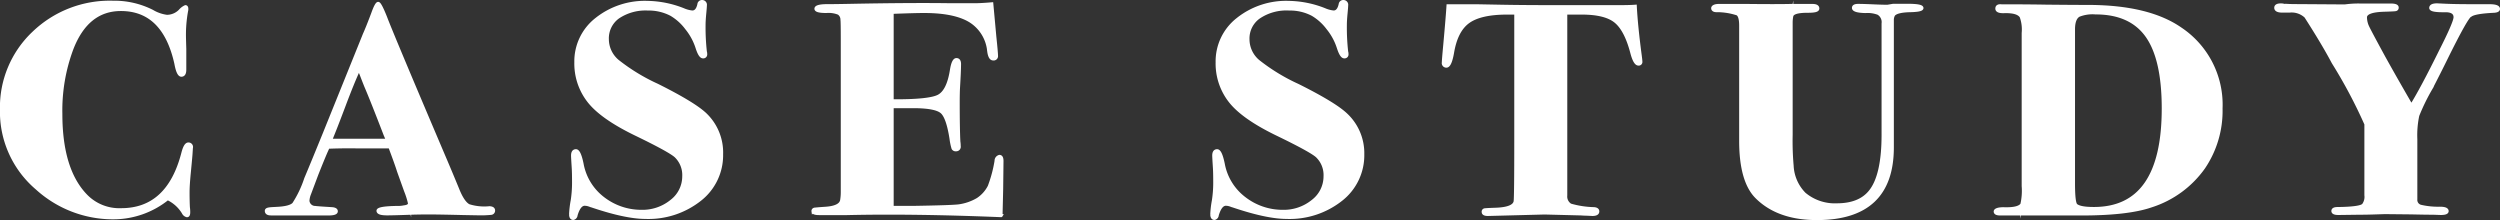
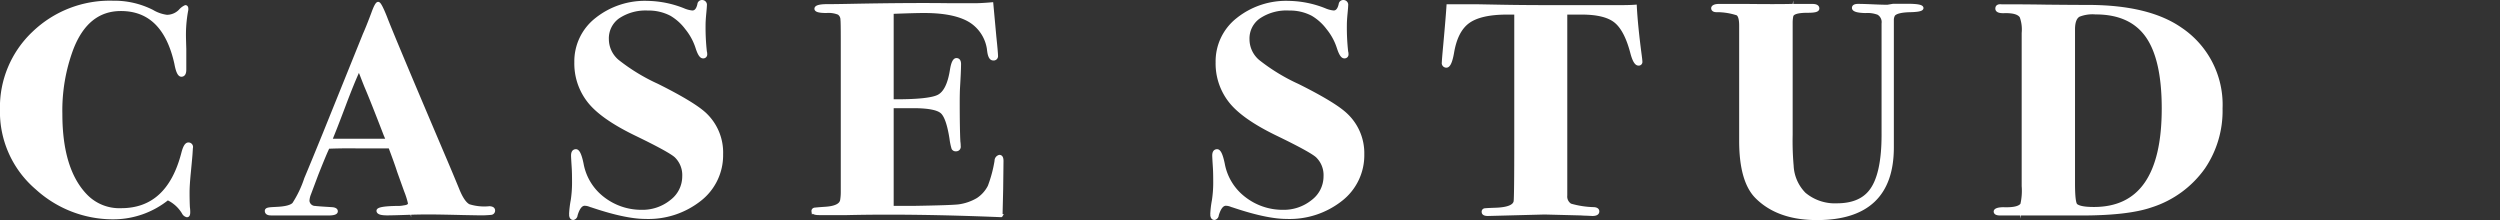
<svg xmlns="http://www.w3.org/2000/svg" id="contents" width="457.32" height="40.27" viewBox="0 0 457.32 40.27">
  <rect x="0" y="0" width="457.32" height="40.27" fill="#333333" stroke="none" />
  <title>title</title>
  <g>
    <path d="M468.72,271l-0.06.93q0,0.28-.31,3.46-0.24,2.42-.24,3.73,0,1.65.06,2.75a6.16,6.16,0,0,1,.06.93q0,0.6-.3.6a1,1,0,0,1-.67-0.55,6.6,6.6,0,0,0-2.87-2.58,15.82,15.82,0,0,1-9.82,3.51,20.66,20.66,0,0,1-14.09-5.38A18.37,18.37,0,0,1,434,264a18.71,18.71,0,0,1,5.83-14,20.11,20.11,0,0,1,14.55-5.63,15.39,15.39,0,0,1,7.2,1.65,6.93,6.93,0,0,0,2.68.93,3.4,3.4,0,0,0,2.38-1,2.94,2.94,0,0,1,1-.77c0.16,0,.24.13,0.24,0.38a3.06,3.06,0,0,1-.06.49,24.47,24.47,0,0,0-.37,4.61q0,0.28.06,2.25v3.79q0,1-.61,1t-1-2.14q-2.2-9.88-10.06-9.88-6.22,0-9,7.25a32.25,32.25,0,0,0-2,11.86q0,10.27,4.64,15a8.5,8.5,0,0,0,6.41,2.53q8.6,0,11.28-10.32,0.43-1.7,1-1.7A0.54,0.54,0,0,1,468.72,271Z" transform="translate(-433.72 -243.95)" style="fill: #fff;stroke: #fff;stroke-miterlimit: 10;stroke-width: 0.577px" />
    <path d="M524,282.45a0.49,0.49,0,0,1-.46.52,19,19,0,0,1-2.35.08l-2.75-.05q-4.51-.11-6.22-0.11-2,0-3.54.06-3.05.11-4.15,0.11-1.65,0-1.65-.55t3.48-.6a5.48,5.48,0,0,0,1.28-.11q1-.11,1-0.66a15,15,0,0,0-.73-2.31l-1.28-3.57q-0.37-1.21-1.59-4.45h-5.86q-2.56-.05-5.43.06-0.55,1.1-2.07,4.94l-1.34,3.57a4,4,0,0,0-.3,1.32,1.33,1.33,0,0,0,1.34,1.21q0.3,0.06,3,.22,0.85,0.05.85,0.47t-1.1.47H483.3c-0.57,0-.85-0.18-0.85-0.55s0.63-.37,1.89-0.44q2.44-.11,3.11-0.82a19.7,19.7,0,0,0,2.2-4.61q1.16-2.75,3.35-8.13l7.38-18.28q0.55-1.21,1.52-3.79,0.67-1.87,1-1.87t1.34,2.53q1.22,3.24,10.73,25.58,1.22,2.85,2.44,5.82,1,2.53,2.07,3.07a9.42,9.42,0,0,0,3.78.38Q524,282,524,282.45Zm-19.4-12.85q-0.06-.16-0.42-1-2.45-6.36-3.56-8.94-0.29-.72-0.82-2.1l-0.41-1q-1.1,2.36-2.67,6.53-1.76,4.67-2.55,6.53h10.43Z" transform="translate(-433.72 -243.95)" style="fill: #fff;stroke: #fff;stroke-miterlimit: 10;stroke-width: 0.577px" />
    <path d="M565.71,272.18a10.28,10.28,0,0,1-3.93,8.26,15.18,15.18,0,0,1-10,3.27q-3.72,0-10.25-2.25a2.73,2.73,0,0,0-.85-0.16q-1,0-1.59,2a0.66,0.66,0,0,1-.49.6c-0.33,0-.49-0.26-0.49-0.77a18,18,0,0,1,.3-2.53,21.61,21.61,0,0,0,.24-3.46q0-1.59-.06-2.53-0.12-1.87-.12-2.2,0-.88.61-0.88t1.1,2.36A10.21,10.21,0,0,0,544,280.2a11.39,11.39,0,0,0,7,2.42,8.42,8.42,0,0,0,5.55-1.87,5.71,5.71,0,0,0,2.26-4.56,4.8,4.8,0,0,0-1.46-3.68q-1.1-1-7.08-3.9-6.65-3.18-9-6.37a11.15,11.15,0,0,1-2.2-6.92,9.76,9.76,0,0,1,3.72-7.82,14.18,14.18,0,0,1,9.39-3.1,18.48,18.48,0,0,1,6.53,1.32,5.5,5.5,0,0,0,1.65.44q0.92,0,1.22-1.43a0.55,0.55,0,0,1,.55-0.49,0.59,0.59,0,0,1,.61.71q0,0.28-.12,1.54t-0.12,2.09a40.24,40.24,0,0,0,.24,4.83,1.31,1.31,0,0,1,.06.44,0.43,0.43,0,0,1-.49.49q-0.55,0-1.1-1.76a10.85,10.85,0,0,0-1.92-3.49,9.54,9.54,0,0,0-2.78-2.5,8.86,8.86,0,0,0-4.27-1,9,9,0,0,0-5.43,1.48,4.77,4.77,0,0,0-2,4.06,5.26,5.26,0,0,0,1.89,4,35.12,35.12,0,0,0,7.26,4.42q6.59,3.29,8.72,5.27A9.64,9.64,0,0,1,565.71,272.18Z" transform="translate(-433.72 -243.95)" style="fill: #fff;stroke: #fff;stroke-miterlimit: 10;stroke-width: 0.577px" />
    <path d="M617,273.39q0,0.11-.06,5.11-0.06,2.64-.09,3.79t0,1.1q-16.1-.66-28.18-0.38h-5.12q-1.1,0-1.1-.42a0.32,0.32,0,0,1,.27-0.36q0.27-.05,1.86-0.16,2.87-.16,3.11-1.48a9.5,9.5,0,0,0,.12-1.59V251.2q0-3.29-.06-3.62a1.41,1.41,0,0,0-.61-1.21,5,5,0,0,0-2.26-.33q-1.89,0-1.89-.49t1.68-.55q1.68,0,4.67-.06,11.22-.22,18.36-0.11h4.15q1.34,0,3.29-.17l0.55,6q0.3,2.85.31,3.51a0.51,0.51,0,0,1-.61.55q-0.61,0-.8-1.43a7.29,7.29,0,0,0-3.4-5.52q-2.84-1.73-8.41-1.73-1.71,0-5.87.16v16.2q6.74,0.05,8.49-.85t2.36-4.69q0.31-2,.92-2t0.55,1q0,1-.18,4.06-0.06,1-.06,2.8,0,4.72.12,7.14a4.69,4.69,0,0,1,.06.82,0.54,0.54,0,0,1-.55.66,0.55,0.55,0,0,1-.55-0.25,10.36,10.36,0,0,1-.37-1.78q-0.61-3.9-1.69-4.86t-4.93-1h-4.17V281.9h3.92q6.73-.11,8.2-0.27a9.26,9.26,0,0,0,3.55-1.21,6.19,6.19,0,0,0,2.11-2.36,23.9,23.9,0,0,0,1.25-4.67,0.81,0.81,0,0,1,.61-0.82Q617,272.57,617,273.39Z" transform="translate(-433.72 -243.95)" style="fill: #fff;stroke: #fff;stroke-miterlimit: 10;stroke-width: 0.577px" />
    <path d="M683,272.18a10.28,10.28,0,0,1-3.93,8.26,15.18,15.18,0,0,1-10,3.27q-3.72,0-10.25-2.25a2.73,2.73,0,0,0-.85-0.16q-1,0-1.59,2a0.66,0.66,0,0,1-.49.6c-0.33,0-.49-0.26-0.49-0.77a17.87,17.87,0,0,1,.3-2.53,21.61,21.61,0,0,0,.24-3.46q0-1.59-.06-2.53c-0.08-1.24-.12-2-0.12-2.2q0-.88.61-0.88t1.1,2.36a10.21,10.21,0,0,0,3.84,6.31,11.39,11.39,0,0,0,7,2.42,8.42,8.42,0,0,0,5.55-1.87,5.71,5.71,0,0,0,2.26-4.56,4.8,4.8,0,0,0-1.46-3.68q-1.1-1-7.08-3.9-6.65-3.18-9-6.37a11.16,11.16,0,0,1-2.2-6.92,9.76,9.76,0,0,1,3.72-7.82,14.18,14.18,0,0,1,9.39-3.1,18.47,18.47,0,0,1,6.53,1.32,5.5,5.5,0,0,0,1.65.44q0.91,0,1.22-1.43a0.55,0.55,0,0,1,.55-0.49,0.59,0.59,0,0,1,.61.71q0,0.28-.12,1.54t-0.12,2.09a40.24,40.24,0,0,0,.24,4.83,1.32,1.32,0,0,1,.06.44,0.43,0.43,0,0,1-.49.49q-0.55,0-1.1-1.76a10.83,10.83,0,0,0-1.92-3.49,9.52,9.52,0,0,0-2.78-2.5,8.85,8.85,0,0,0-4.27-1A9,9,0,0,0,664,247.1a4.77,4.77,0,0,0-2,4.06,5.26,5.26,0,0,0,1.89,4,35.12,35.12,0,0,0,7.26,4.42q6.59,3.29,8.72,5.27A9.64,9.64,0,0,1,683,272.18Z" transform="translate(-433.72 -243.95)" style="fill: #fff;stroke: #fff;stroke-miterlimit: 10;stroke-width: 0.577px" />
    <path d="M733.87,255.22a0.38,0.38,0,0,1-.43.44q-0.67,0-1.22-2.12-1.1-4.18-3-5.7T723,246.33h-2.87v33.38a1.85,1.85,0,0,0,.86,1.76,16.73,16.73,0,0,0,4.32.66q0.68,0.06.68,0.49c0,0.37-.33.55-1,0.55l-0.92-.05c-0.61,0-1.12-.06-1.52-0.06l-6.28-.16-10.37.27c-0.57,0-.85-0.15-0.85-0.44a0.33,0.33,0,0,1,.24-0.38q0.24-.05,2-0.11,3.35-.11,3.6-1.43,0.12-.72.12-11.18V246.33h-1.59q-4.88,0-7.11,1.61t-2.9,5.7q-0.43,2.4-1.1,2.4a0.54,0.54,0,0,1-.55-0.66q0-.44.24-3,0.49-5.38.61-7.36H704l4.24,0.08q4.06,0.08,10.34.08,3.48,0,6.22,0t5,0q2,0,3.05-.08,0.18,3.55.91,9.07C733.83,254.7,733.87,255.08,733.87,255.22Z" transform="translate(-433.72 -243.95)" style="fill: #fff;stroke: #fff;stroke-miterlimit: 10;stroke-width: 0.577px" />
    <path d="M785.29,245.42q0,0.42-2.07.47-2.56.05-3.11,0.77a1.86,1.86,0,0,0-.24.94v23.32q0,13-13.79,13-7.08,0-11-3.9-2.93-2.91-2.93-10.32V248.63q0-1.76-.61-2.14a11.94,11.94,0,0,0-3.84-.6c-0.45,0-.67-0.18-0.67-0.44s0.37-.49,1.1-0.49h5.18q5.37,0.06,7.93,0h4c0.69,0,1,.18,1,0.55s-0.63.49-1.89,0.49q-2.69,0-2.87.88a5.8,5.8,0,0,0-.12,1.15V268.6a51.19,51.19,0,0,0,.18,5.66,7.82,7.82,0,0,0,2.26,5.17,8.65,8.65,0,0,0,5.92,2q4.15,0,6.1-2.42,2.38-2.91,2.38-10.43V248.25a1.86,1.86,0,0,0-.9-1.87,5.58,5.58,0,0,0-2.35-.33q-2.17-.05-2.17-0.66,0-.44.85-0.44t2.68,0.08q1.77,0.08,2.68.08l1-.17h3.36Q785.29,245,785.29,245.42Z" transform="translate(-433.72 -243.95)" style="fill: #fff;stroke: #fff;stroke-miterlimit: 10;stroke-width: 0.577px" />
    <path d="M840,263.79a18.46,18.46,0,0,1-3.17,10.81,18.7,18.7,0,0,1-9.58,7q-4.27,1.48-12.75,1.48H799.62c-0.61,0-.91-0.15-0.91-0.44s0.57-.53,1.71-0.49q2.62,0.06,3.17-.82a11.34,11.34,0,0,0,.24-3.35V250a6.94,6.94,0,0,0-.37-3q-0.61-1-3.11-.93-1.34.05-1.34-.55t0.85-.49H801q3.66,0,7.08.06,4.88,0.05,7.56.05,11.1,0,17,4.12A16.67,16.67,0,0,1,840,263.79Zm-10.55,0q0-9.07-3-13.28t-9.39-4.21a6.83,6.83,0,0,0-3.05.44q-1,.55-1,2.58V277.5q0,3.63.49,4,0.73,0.6,3.23.6Q829.45,282.12,829.45,263.81Z" transform="translate(-433.72 -243.95)" style="fill: #fff;stroke: #fff;stroke-miterlimit: 10;stroke-width: 0.577px" />
-     <path d="M890.75,245.58c0,0.24-.26.38-0.79,0.42q-3.6.17-4.33,0.77Q885,246.88,881,255q-0.86,1.76-2.56,5.07a36.78,36.78,0,0,0-2.45,5,17.29,17.29,0,0,0-.36,4.32v11.06a1.2,1.2,0,0,0,.88,1.24,13.82,13.82,0,0,0,3.51.36q1.34,0,1.34.52c0,0.28-.39.42-1.16,0.42l-1.41-.05q-1.41,0-3.92-.06l-4.89-.05-1.59.05q-1.71.06-3.06,0.06l-3.85.05q-1,0-1-.44t0.85-.44q4.33-.05,4.76-0.71a2.47,2.47,0,0,0,.43-1.75v-13a91,91,0,0,0-6-11.29q-1.76-3.34-5-8.39a3.78,3.78,0,0,0-3-1h-1.28q-1.21,0-1.21-.6t1.28-.49a1,1,0,0,0,.52.05q0.7,0.06,2.35.06l7.2,0.05h1.34a18.49,18.49,0,0,1,2.68-.16H871q1.22,0,1.22.44a0.34,0.34,0,0,1-.27.38q-0.27.06-2.17,0.11-3.36.11-3.36,1.32a4.2,4.2,0,0,0,.43,1.79q0.43,0.91,2.86,5.37,2.13,3.85,5.12,9,1.88-3,5.34-10,2.66-5.24,2.66-6.18,0-1.21-1.77-1.21-2.69.05-2.68-.5t1.16-.55l1.71,0.08q1.71,0.08,5.8.08h2.32Q890.75,245.06,890.75,245.58Z" transform="translate(-433.72 -243.95)" style="fill: #fff;stroke: #fff;stroke-miterlimit: 10;stroke-width: 0.577px" />
  </g>
</svg>